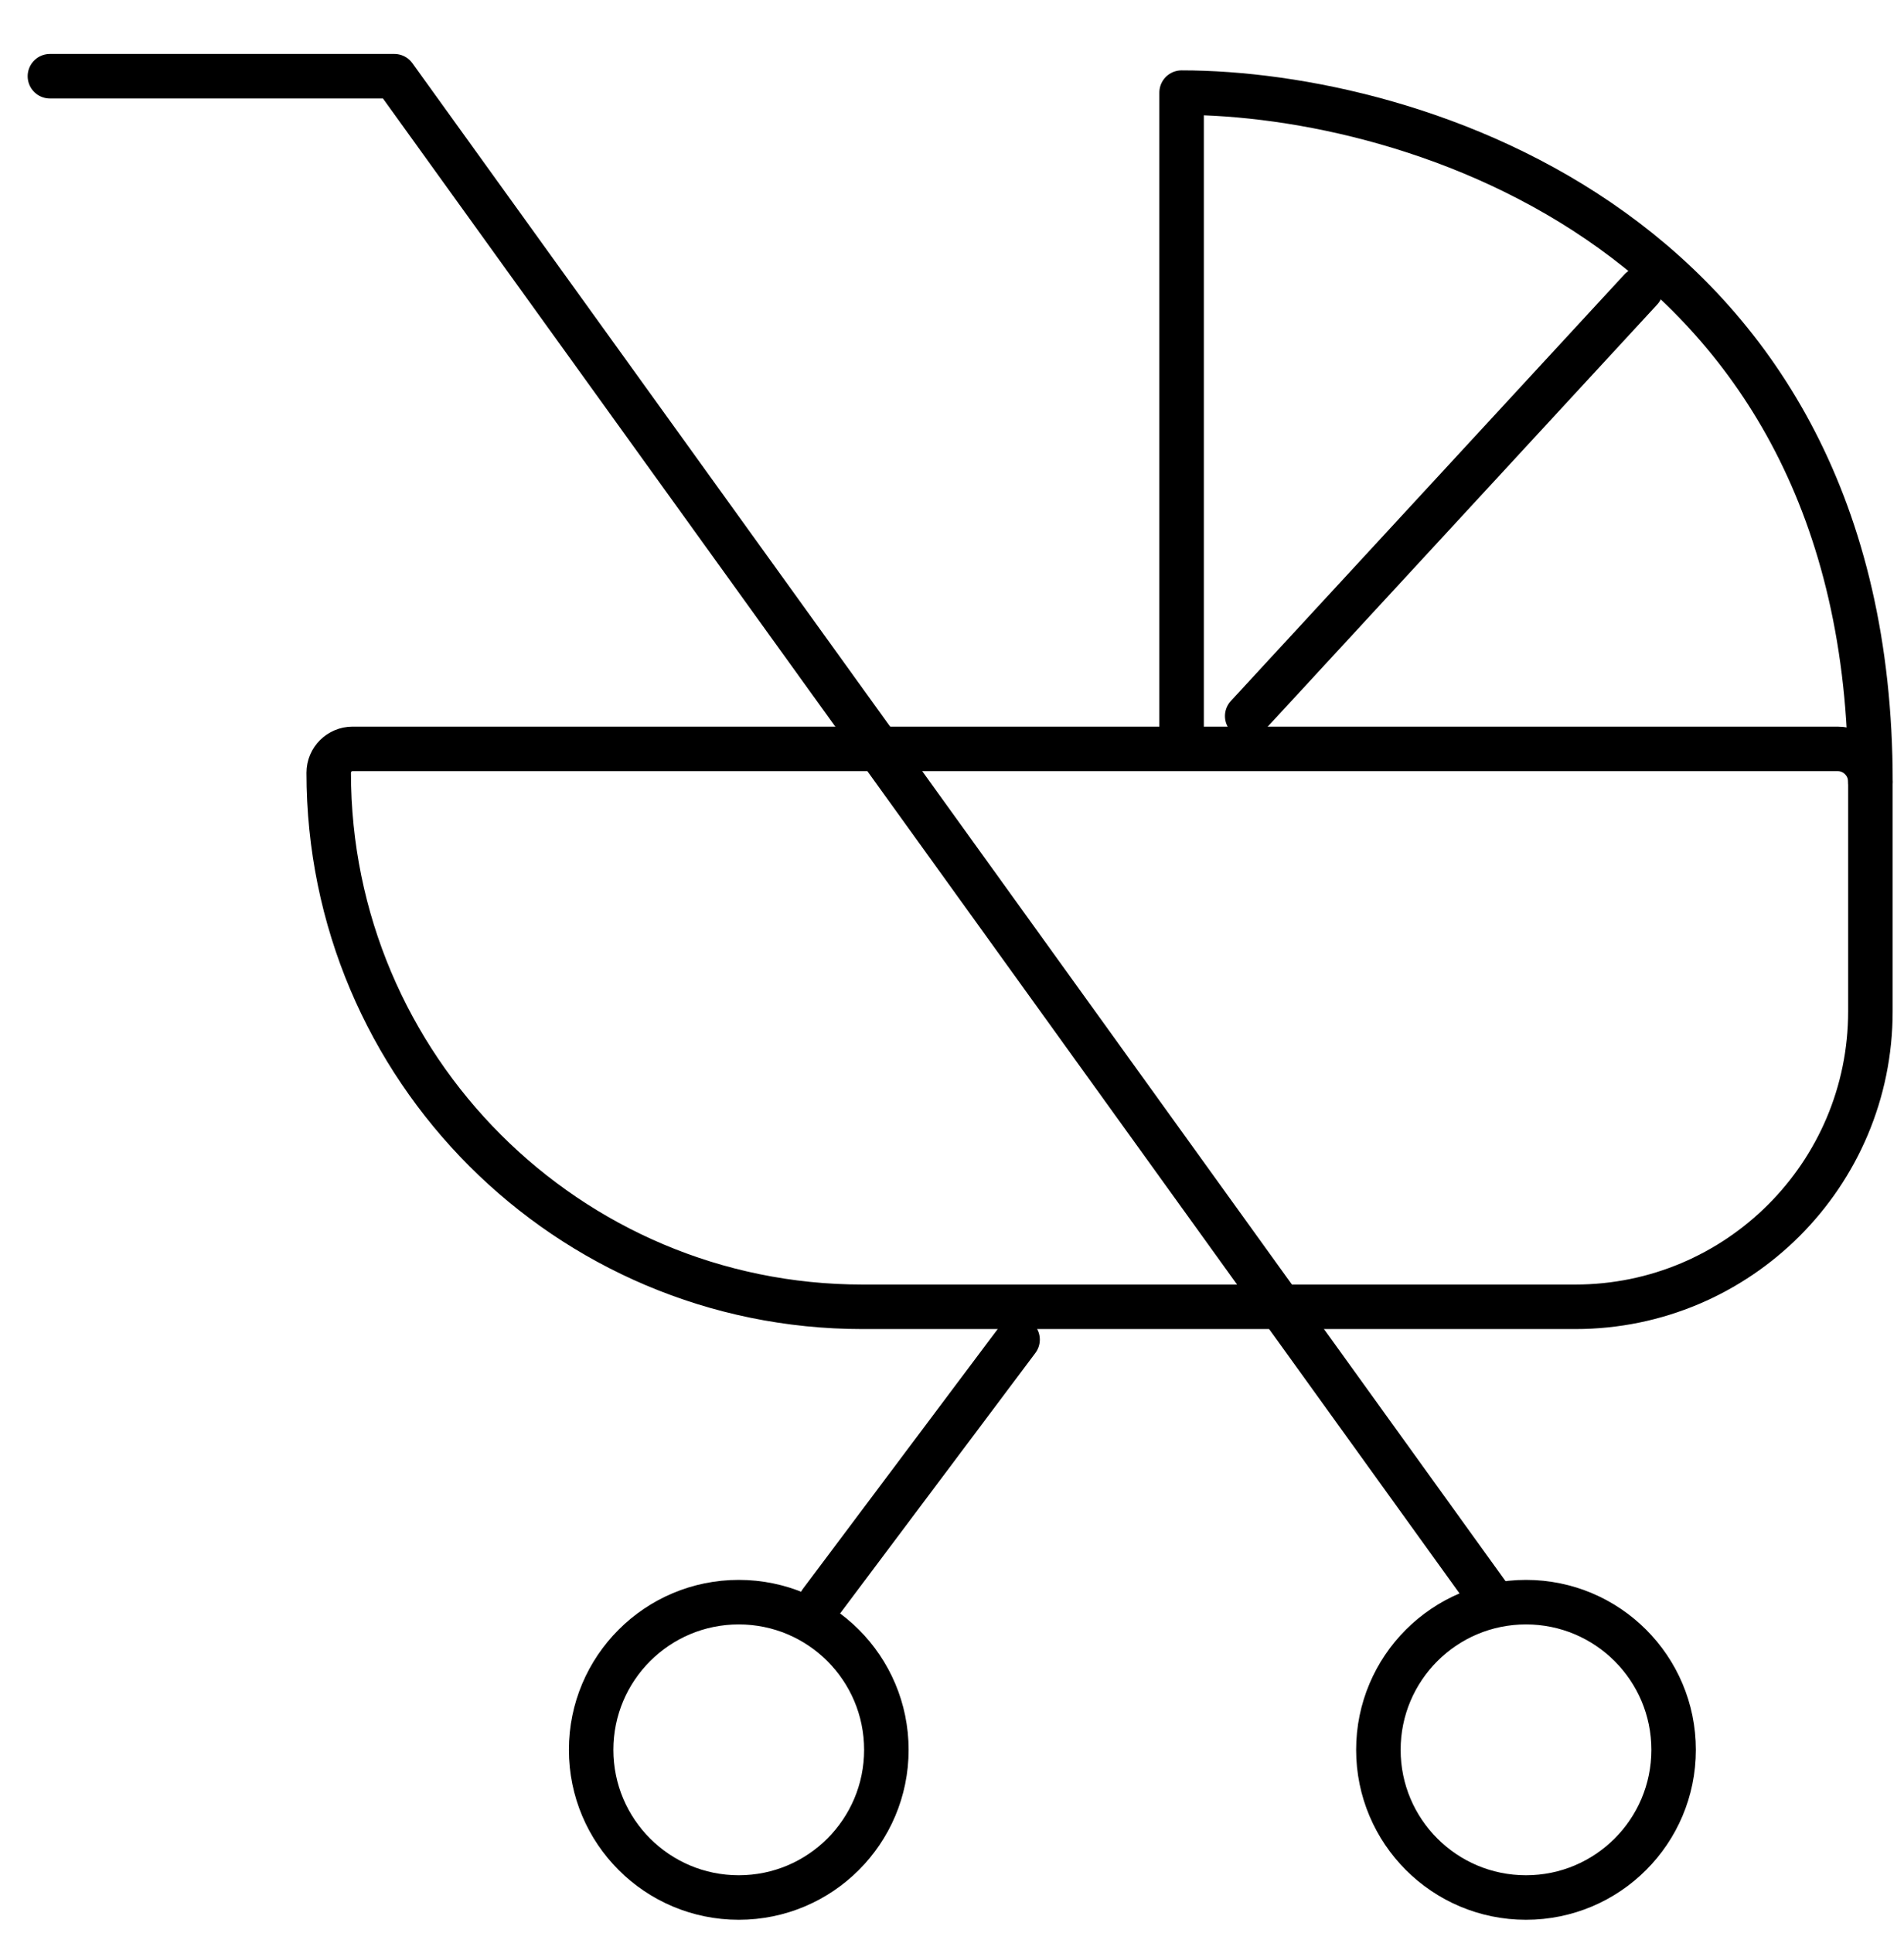
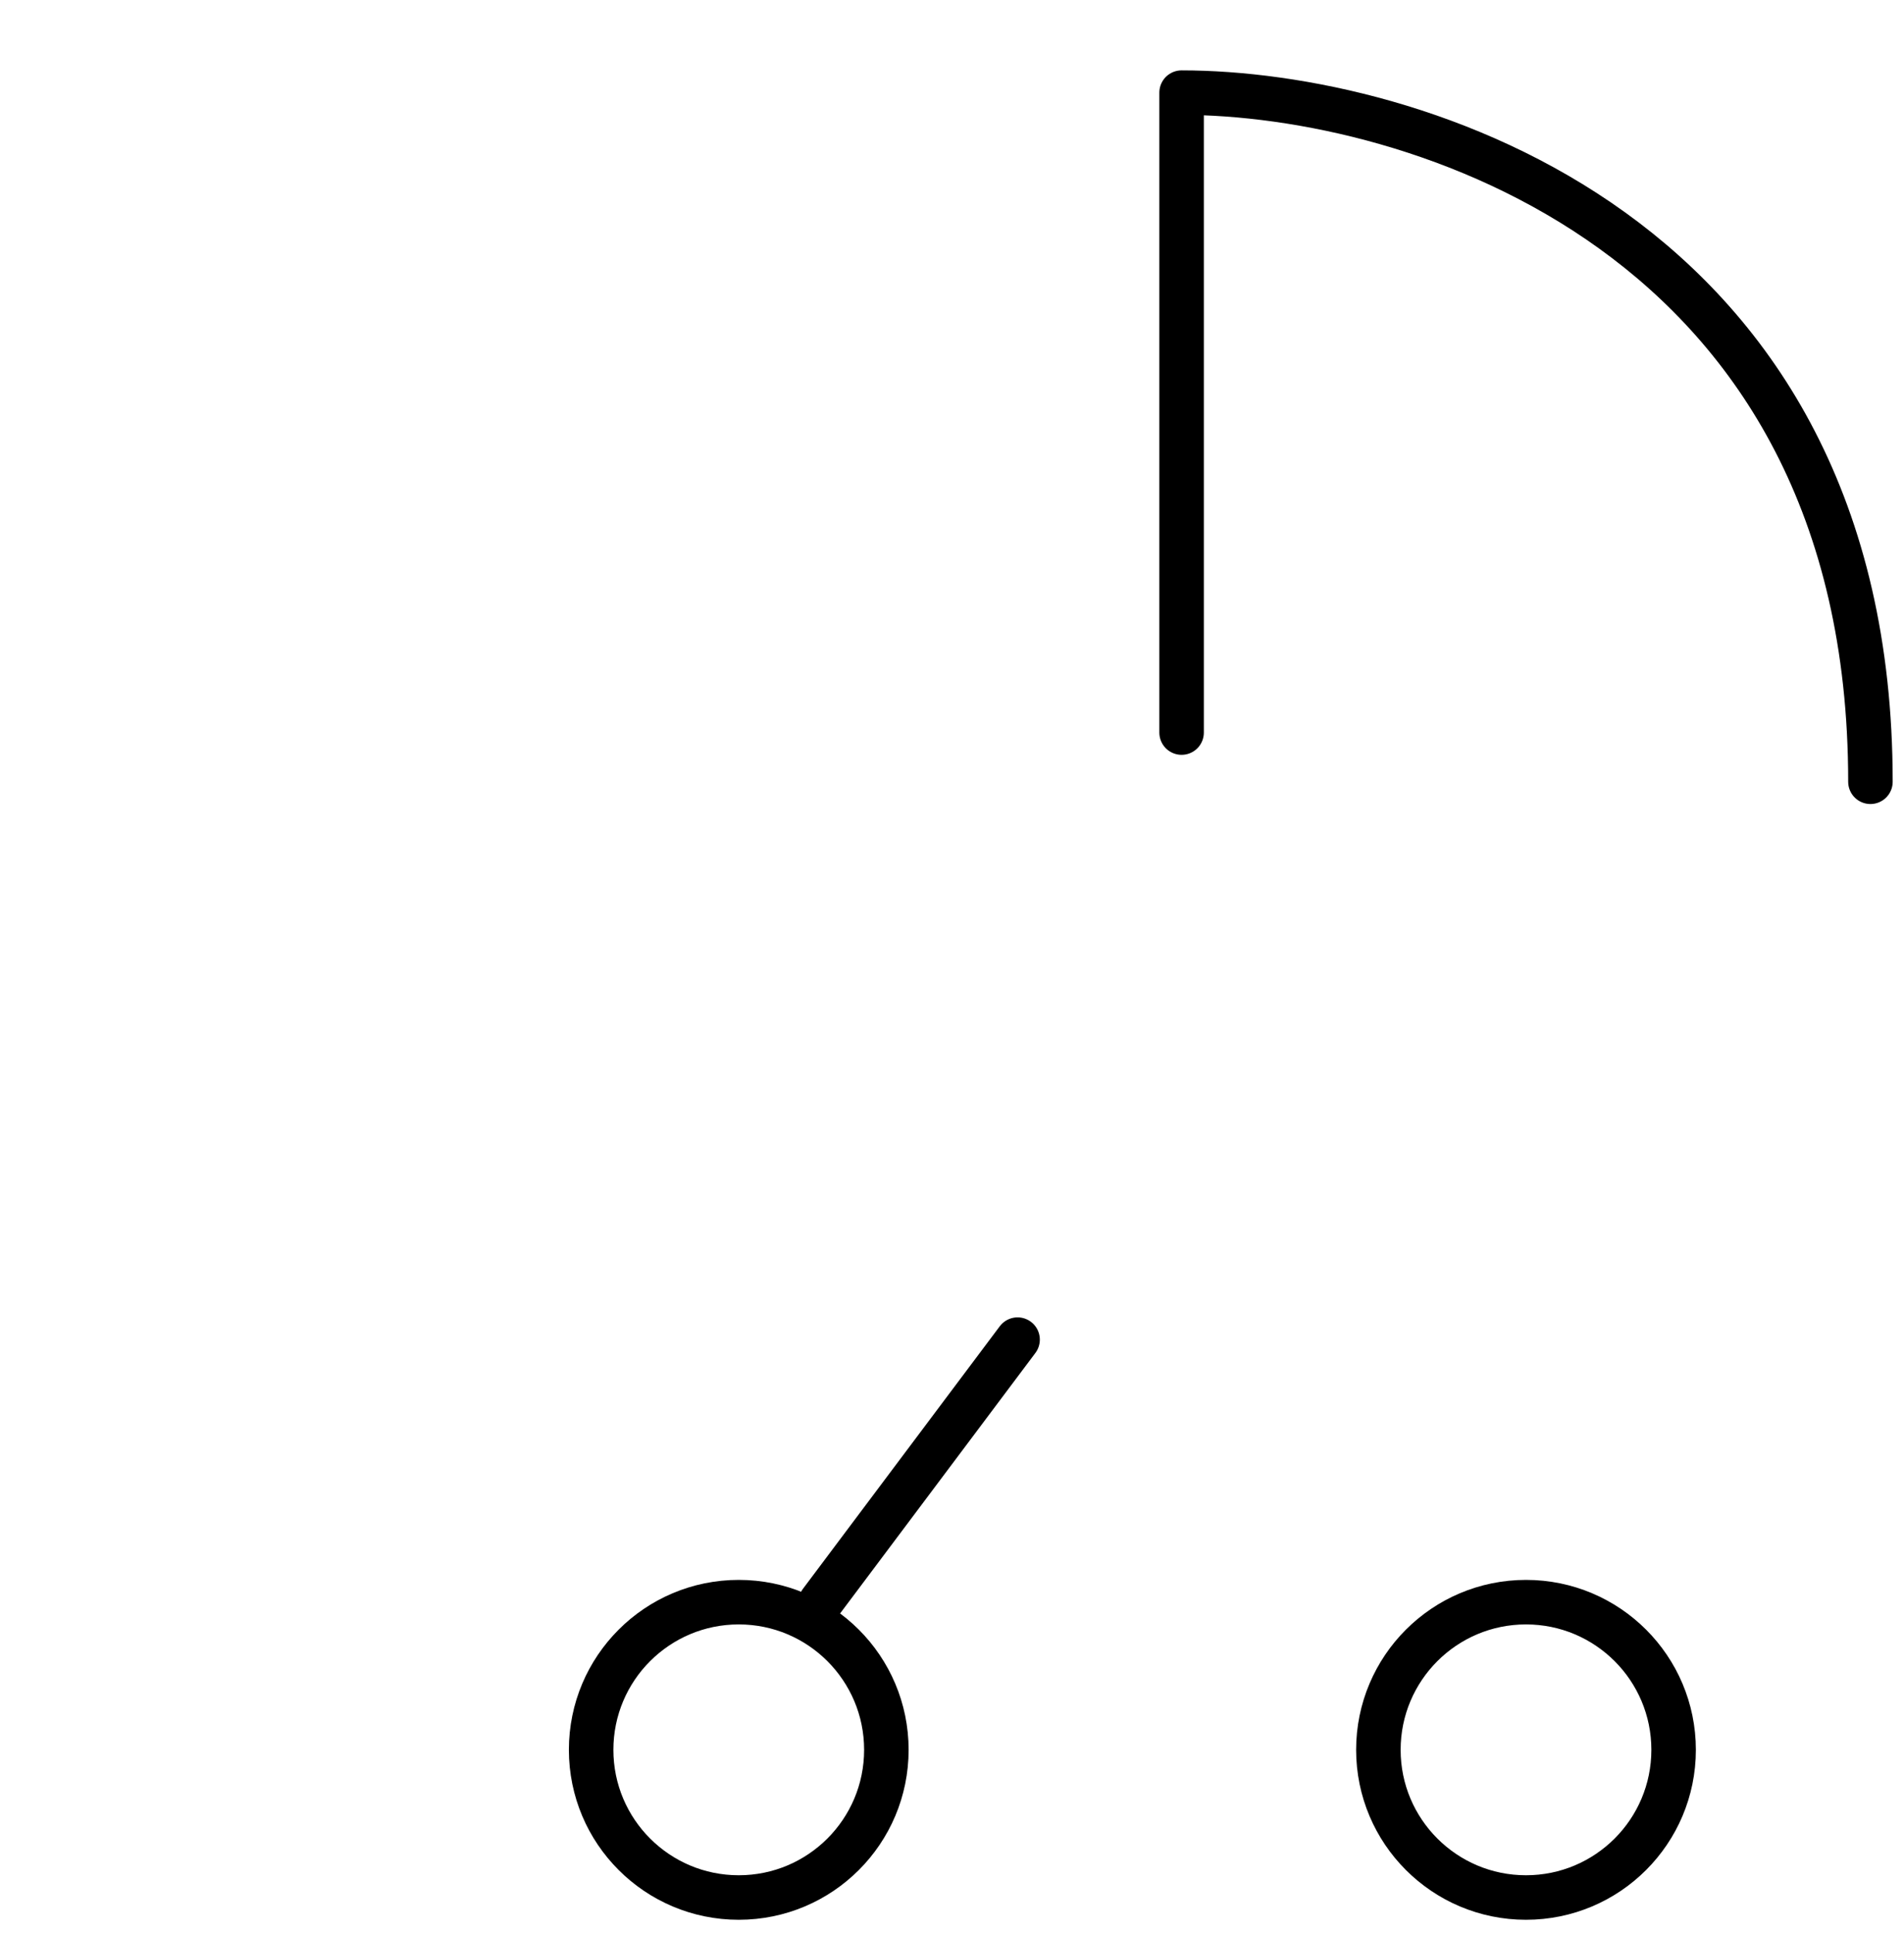
<svg xmlns="http://www.w3.org/2000/svg" id="a" viewBox="0 0 64.776 65.732">
-   <path d="M1.698,2.592h11.718l37.385,51.892" fill="none" stroke="#000" stroke-linecap="round" stroke-linejoin="round" stroke-width="1.514" />
  <path d="M34.619,45.556l-6.696,8.928" fill="none" stroke="#000" stroke-linecap="round" stroke-linejoin="round" stroke-width="1.514" />
  <path d="M40.199,24.912V3.15c7.812,0,23.435,4.687,23.435,23.435" fill="none" stroke="#000" stroke-linecap="round" stroke-linejoin="round" stroke-width="1.514" />
  <circle cx="25.133" cy="59.506" r="5.022" fill="none" stroke="#000" stroke-width="1.514" />
  <circle cx="51.916" cy="59.506" r="5.022" fill="none" stroke="#000" stroke-width="1.514" />
-   <path d="M11.994,25.468h50.523c.616,0,1.116.5,1.116,1.116v7.811c0,5.547-4.497,10.045-10.043,10.045h-24.247c-10.029,0-18.16-8.132-18.16-18.161,0-.448.363-.81.811-.811Z" fill="none" stroke="#000" stroke-width="1.514" />
-   <path d="M55.822,9.844l-13.391,14.507" fill="none" stroke="#000" stroke-linecap="round" stroke-width="1.514" />
</svg>